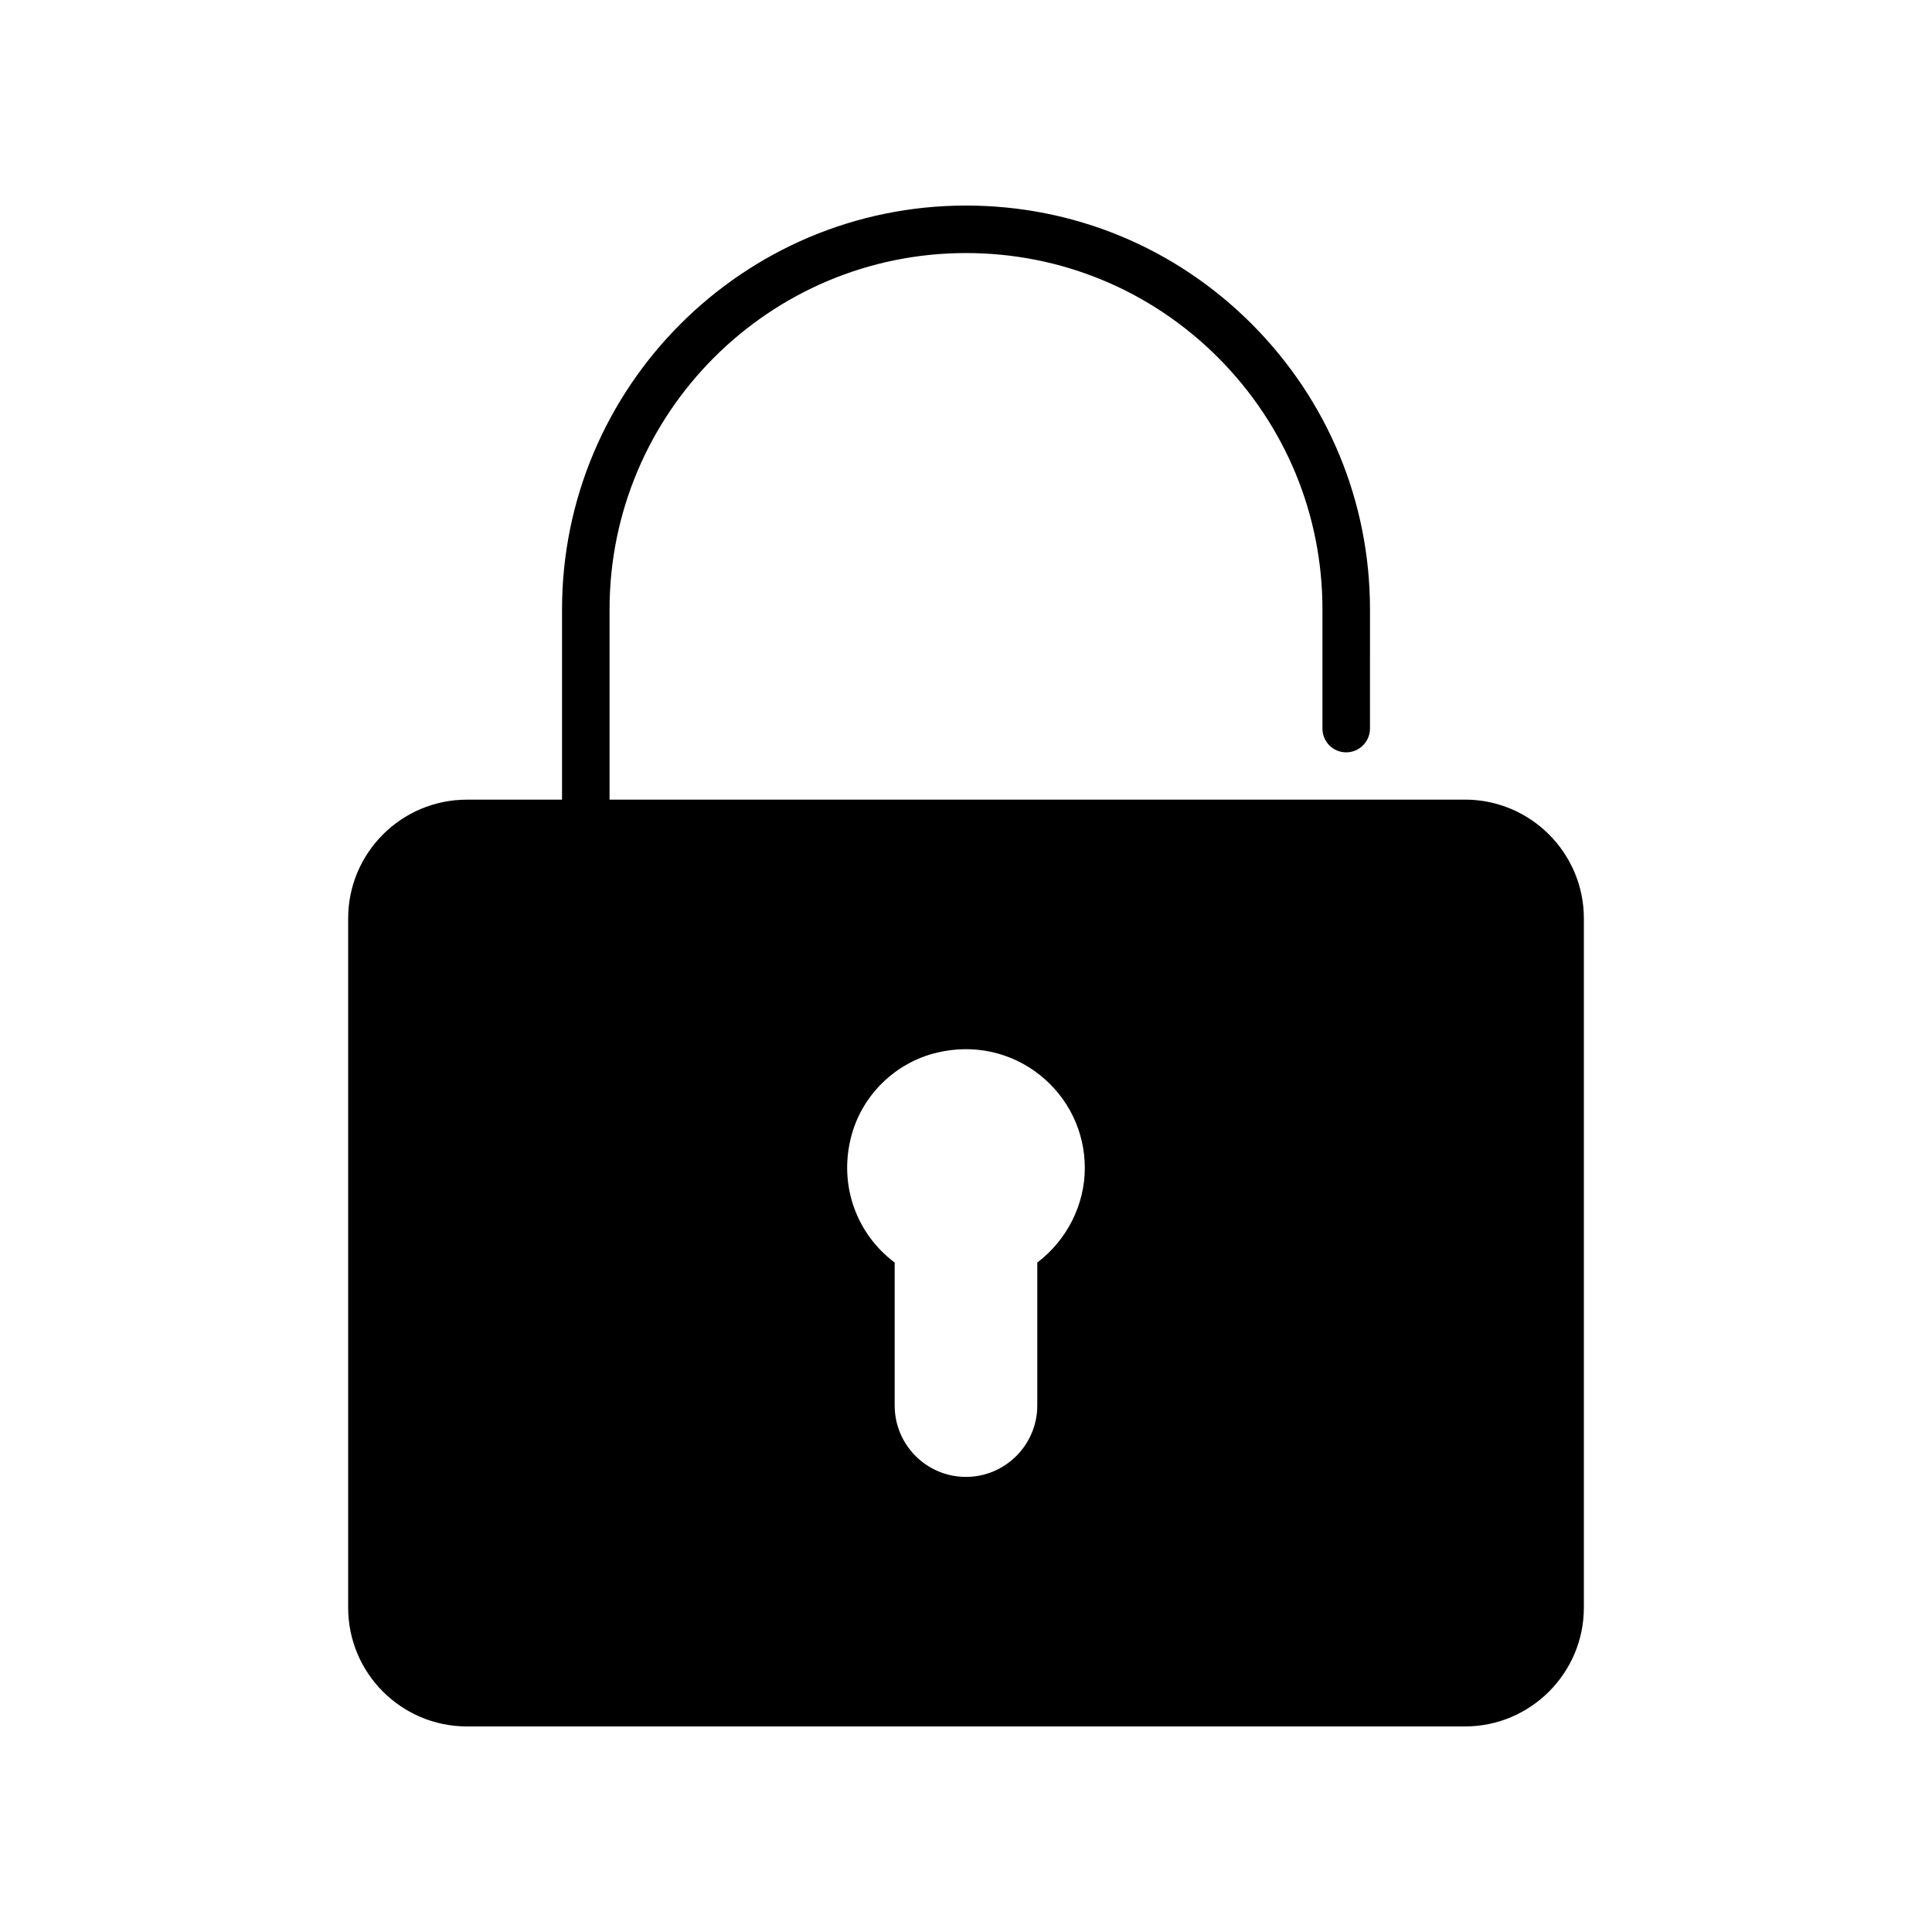
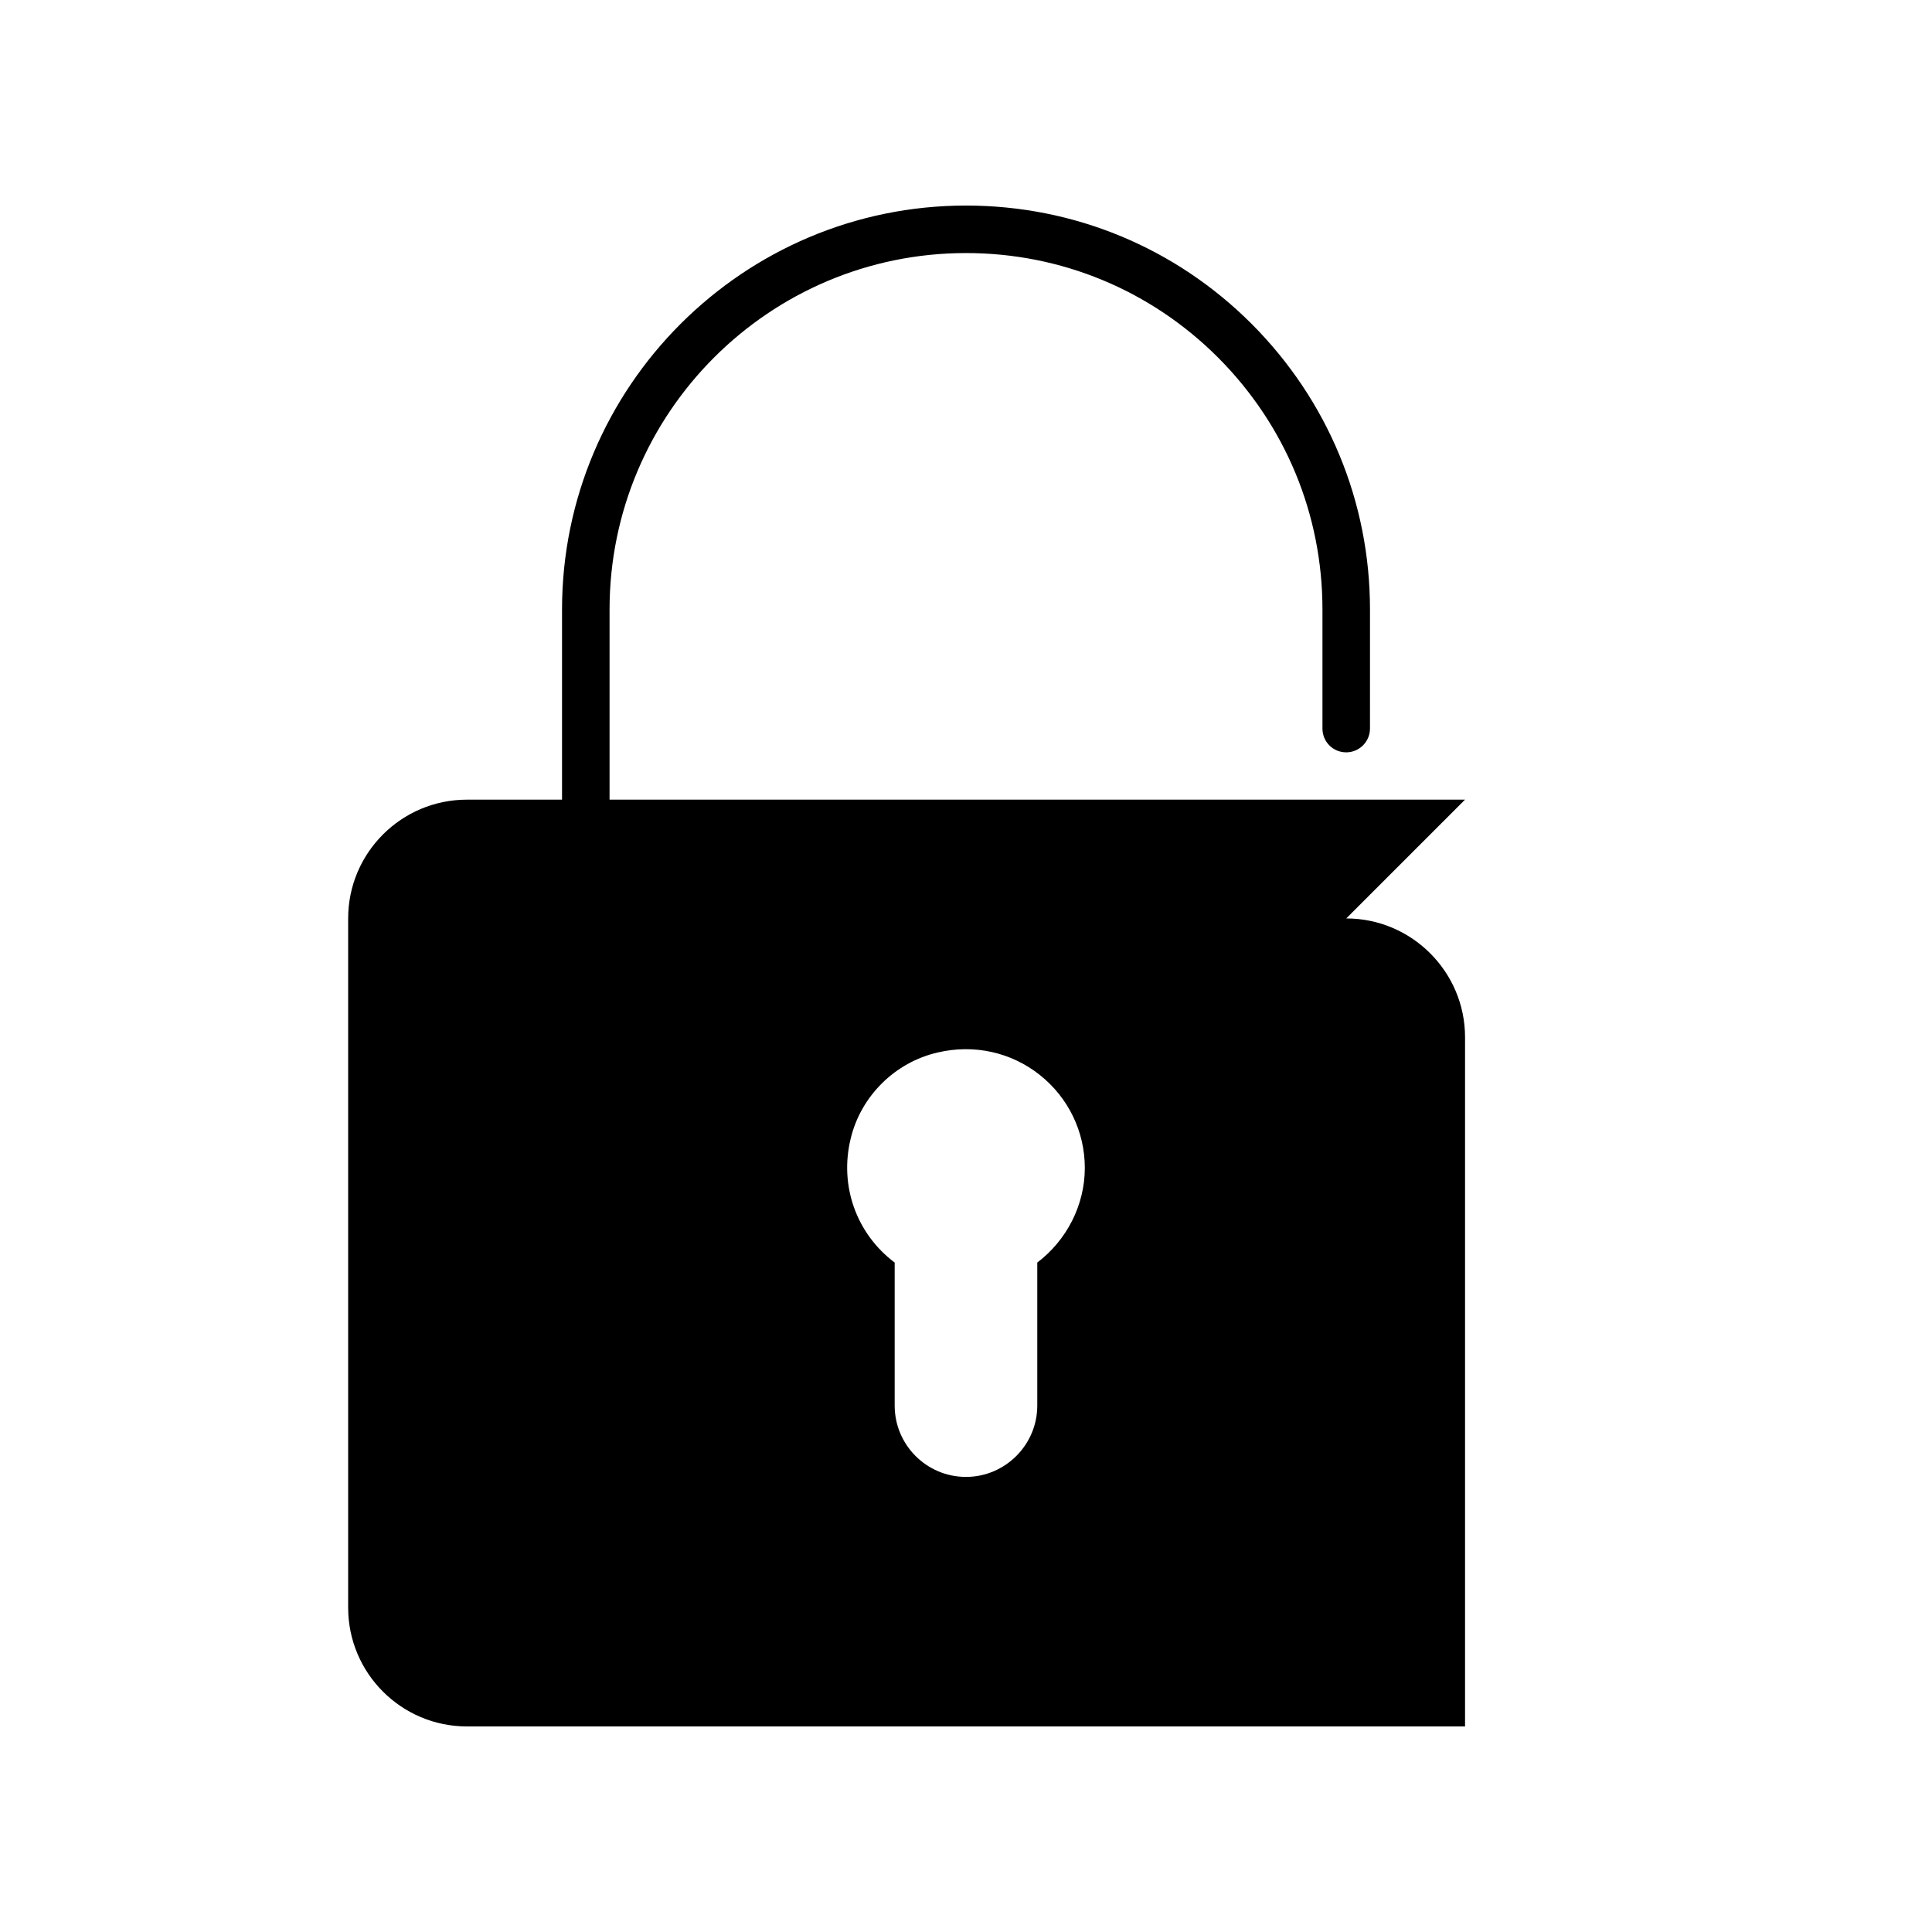
<svg xmlns="http://www.w3.org/2000/svg" fill="#000000" width="800px" height="800px" version="1.1" viewBox="144 144 512 512">
-   <path d="m532.25 355.91h-226.71v-50.383c0-52.082 42.32-94.465 94.465-94.465 25.191 0 48.934 9.824 66.816 27.711 17.82 17.887 27.645 41.566 27.645 66.758v31.551c0 3.465 2.769 6.297 6.297 6.297 3.465 0 6.297-2.836 6.297-6.297l0.004-31.551c0-28.527-11.148-55.418-31.363-75.695-20.215-20.219-47.105-31.363-75.695-31.363-59.07 0-107.06 48.051-107.06 107.06v50.383h-25.191c-17.383 0-31.488 14.105-31.488 31.488v182.63c0 17.383 14.105 31.488 31.488 31.488h264.5c17.32 0 31.488-14.105 31.488-31.488v-182.64c0-17.379-14.172-31.488-31.488-31.488zm-113.36 122.68v37.91c0 10.391-8.5 18.895-18.895 18.895-10.453 0-18.895-8.5-18.895-18.895v-37.91c-10.074-7.559-14.734-20.277-11.652-32.875 2.707-11.273 11.777-20.215 23.051-22.797 9.637-2.266 19.461-0.062 27.016 5.918 7.625 6.047 11.973 15.055 11.973 24.688 0 9.824-4.789 19.145-12.598 25.066z" />
+   <path d="m532.25 355.91h-226.71v-50.383c0-52.082 42.32-94.465 94.465-94.465 25.191 0 48.934 9.824 66.816 27.711 17.82 17.887 27.645 41.566 27.645 66.758v31.551c0 3.465 2.769 6.297 6.297 6.297 3.465 0 6.297-2.836 6.297-6.297l0.004-31.551c0-28.527-11.148-55.418-31.363-75.695-20.215-20.219-47.105-31.363-75.695-31.363-59.07 0-107.06 48.051-107.06 107.06v50.383h-25.191c-17.383 0-31.488 14.105-31.488 31.488v182.63c0 17.383 14.105 31.488 31.488 31.488h264.5v-182.64c0-17.379-14.172-31.488-31.488-31.488zm-113.36 122.68v37.91c0 10.391-8.5 18.895-18.895 18.895-10.453 0-18.895-8.5-18.895-18.895v-37.91c-10.074-7.559-14.734-20.277-11.652-32.875 2.707-11.273 11.777-20.215 23.051-22.797 9.637-2.266 19.461-0.062 27.016 5.918 7.625 6.047 11.973 15.055 11.973 24.688 0 9.824-4.789 19.145-12.598 25.066z" />
</svg>